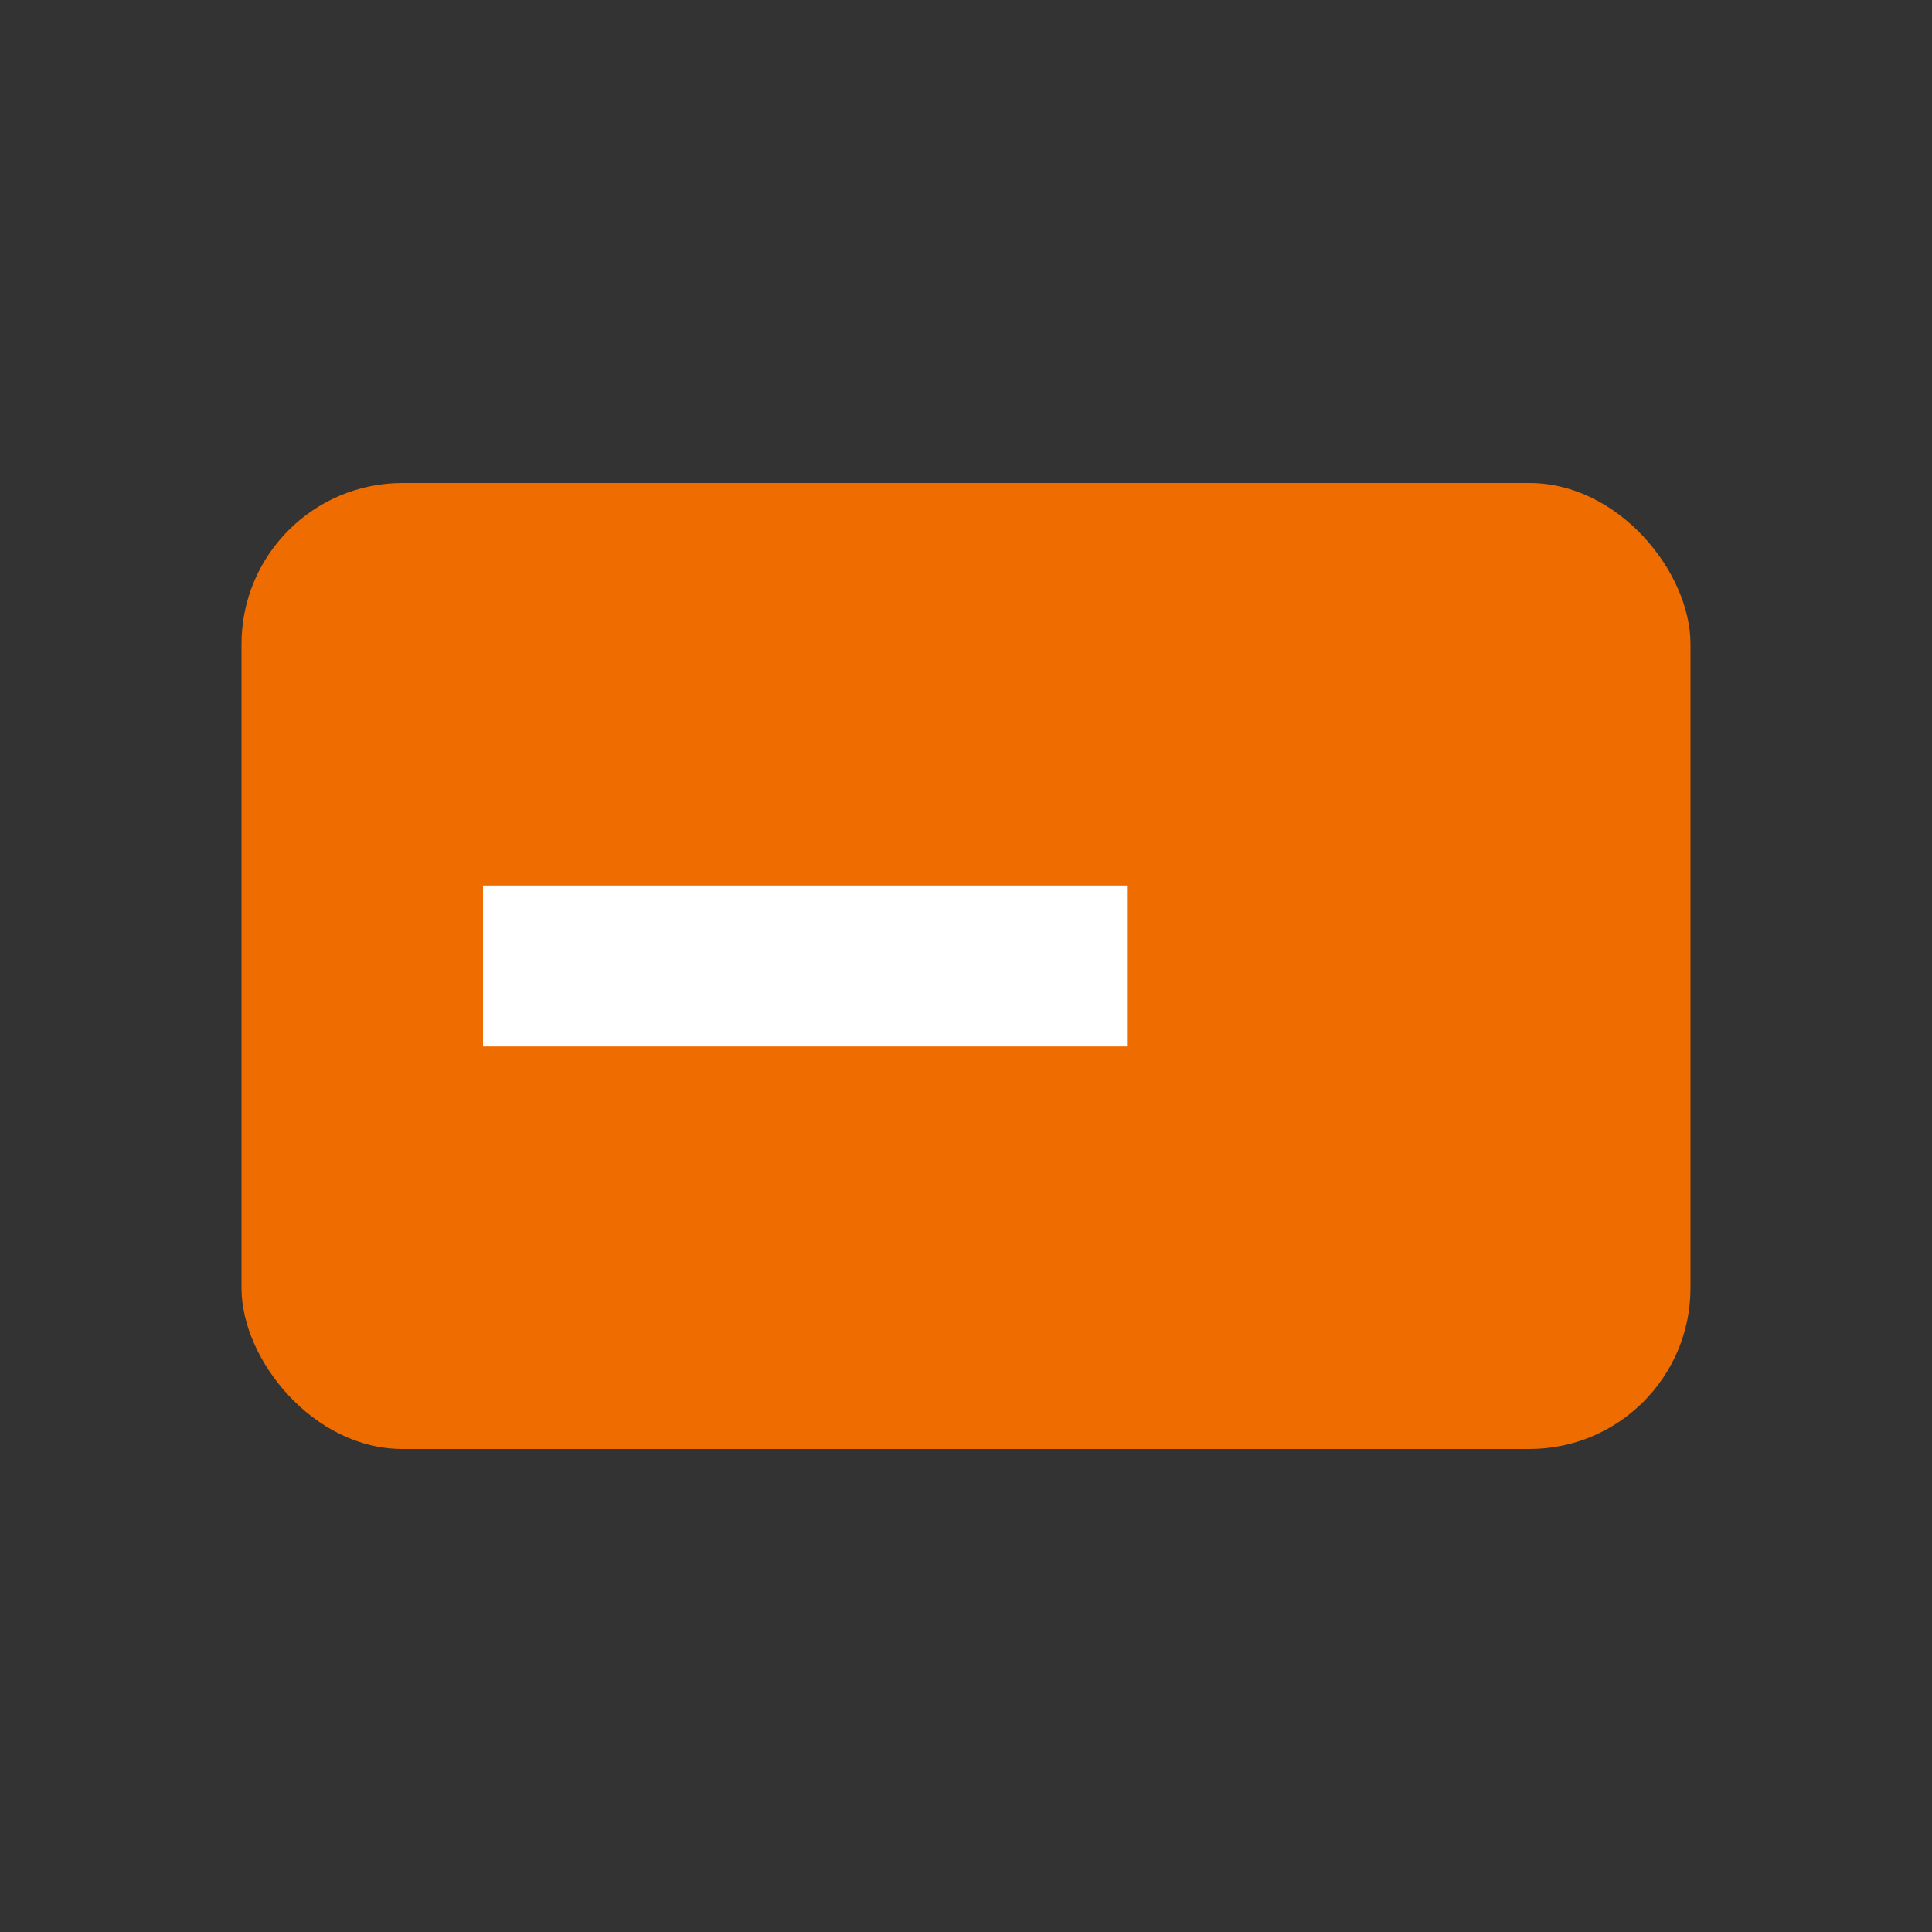
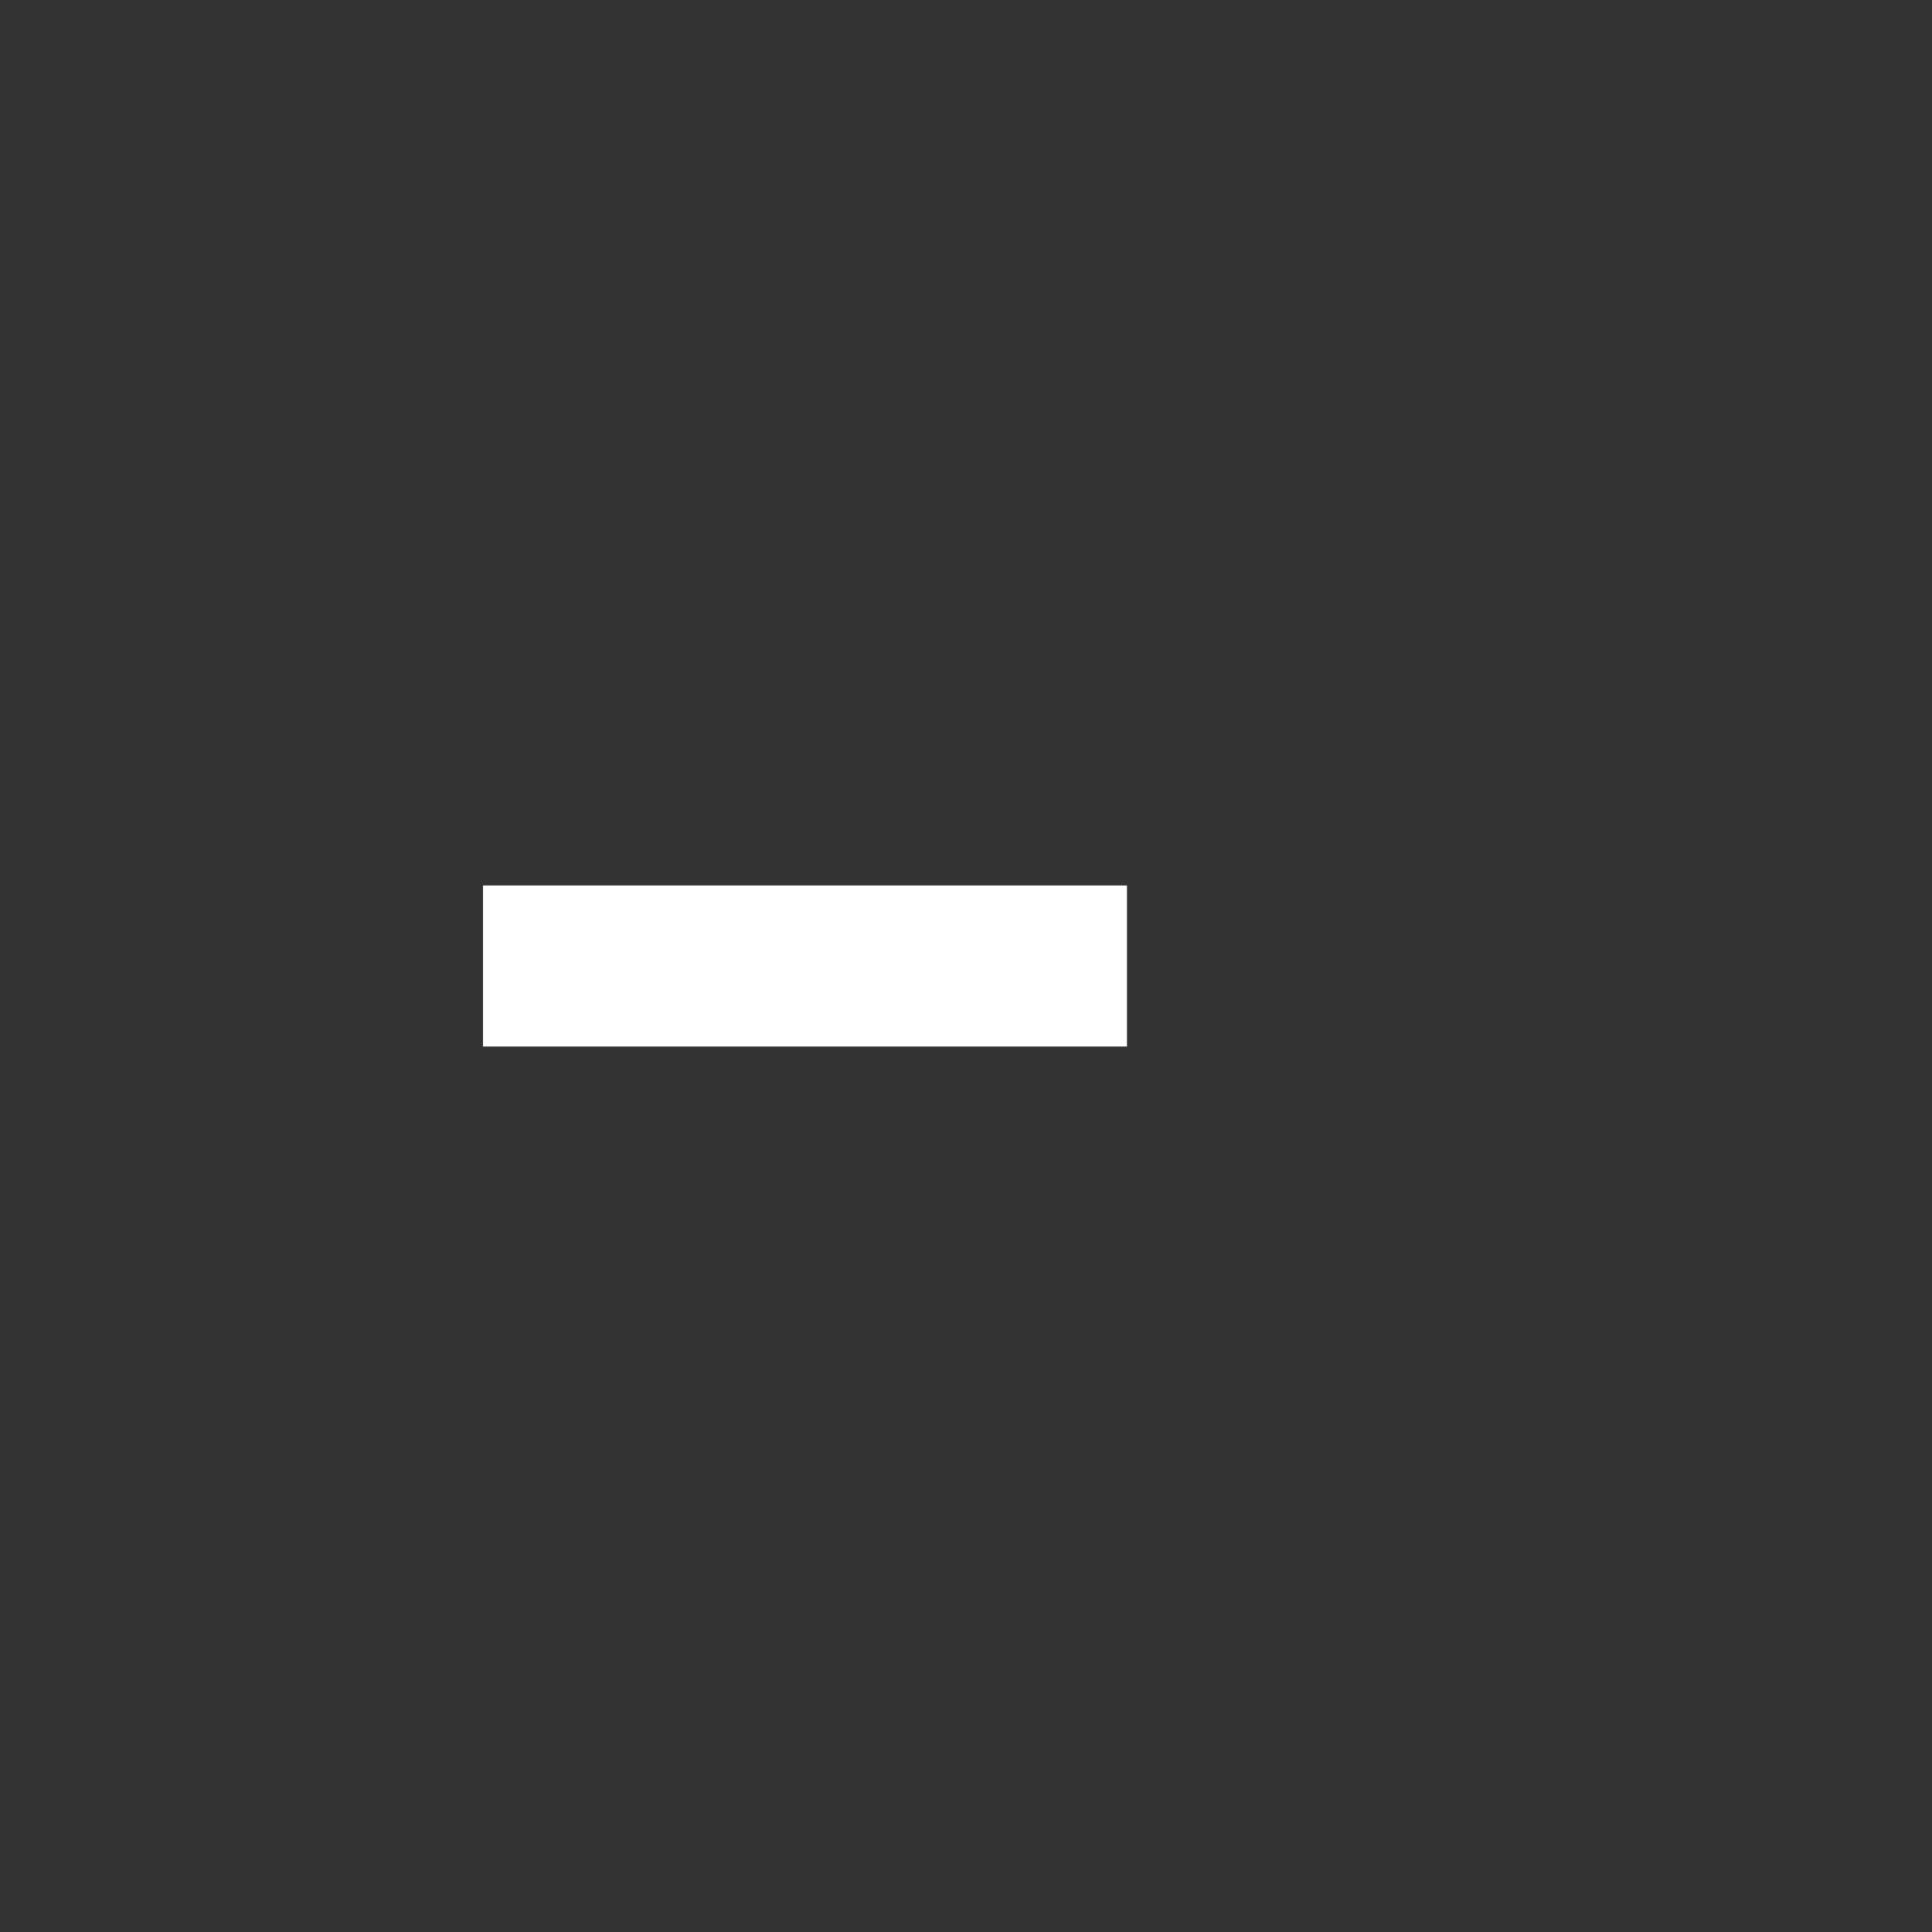
<svg xmlns="http://www.w3.org/2000/svg" viewBox="0 0 24 24" width="1500" height="1500">
  <rect x="0" y="0" width="24" height="24" fill="#333333" stroke="none" />
-   <rect width="18" height="12" x="3" y="6" fill="#ef6c00" rx="2" />
  <path stroke="#fff" stroke-width="2" d="M6 12h8" />
</svg>